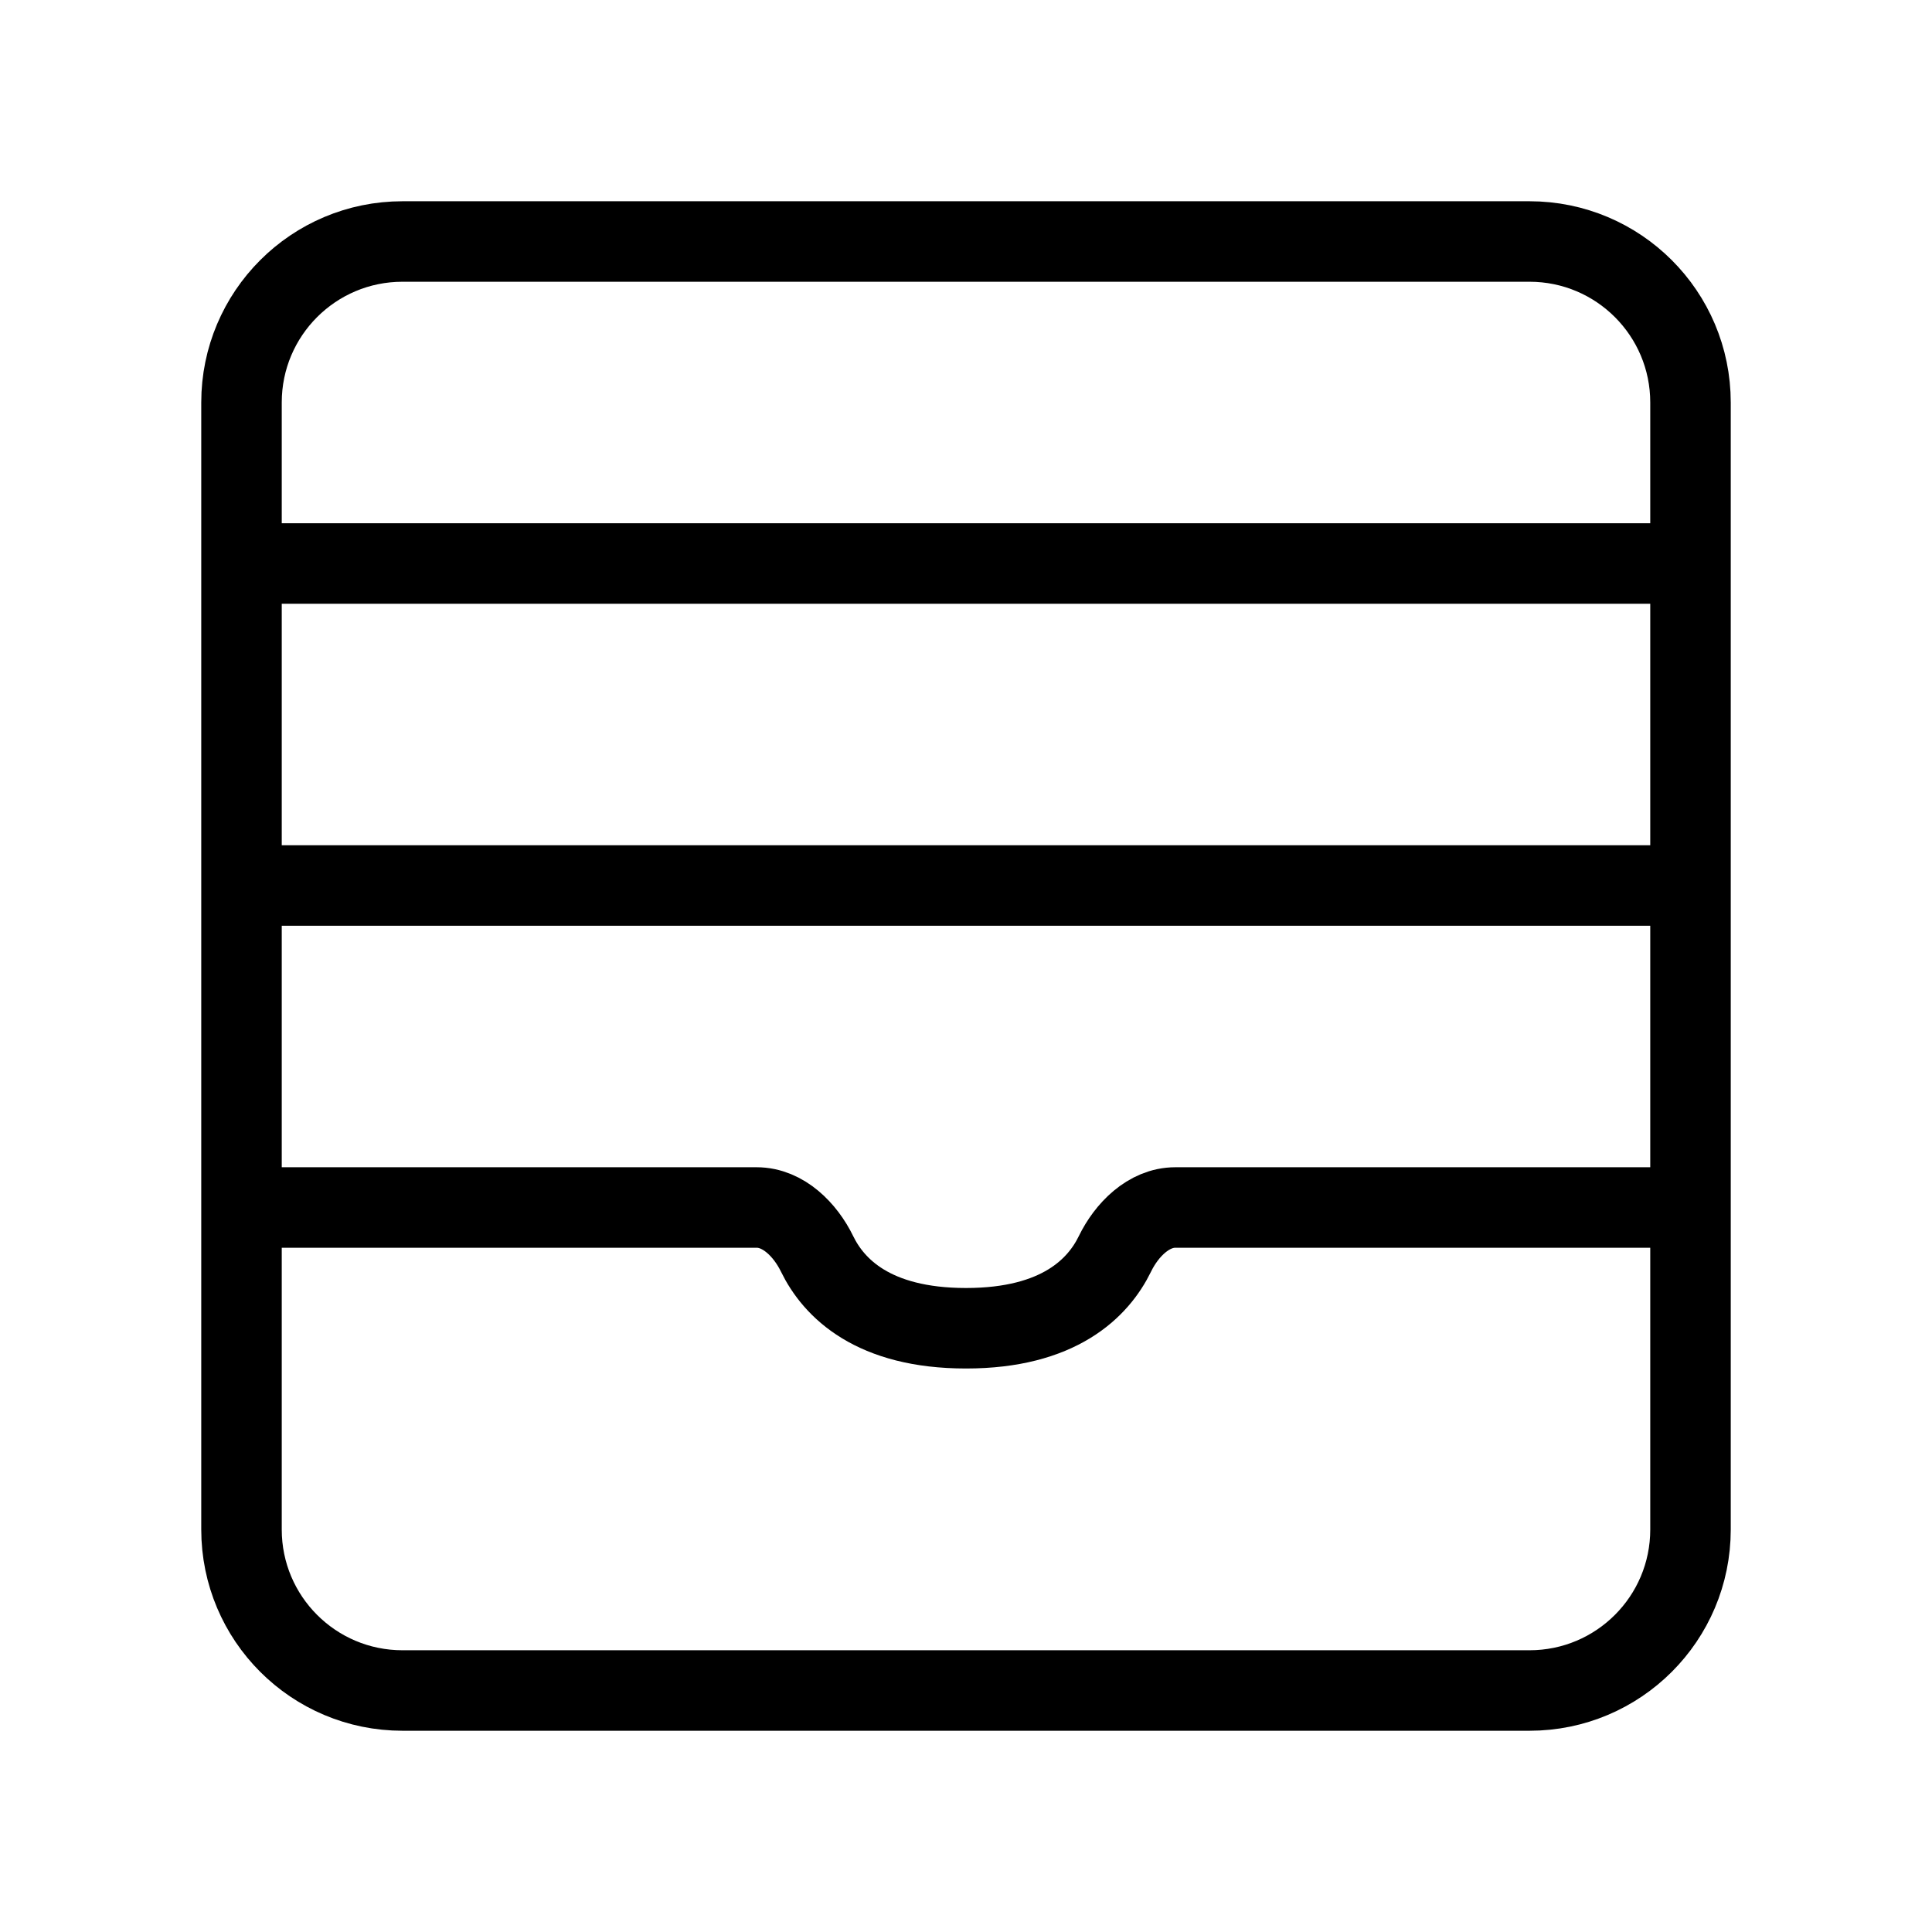
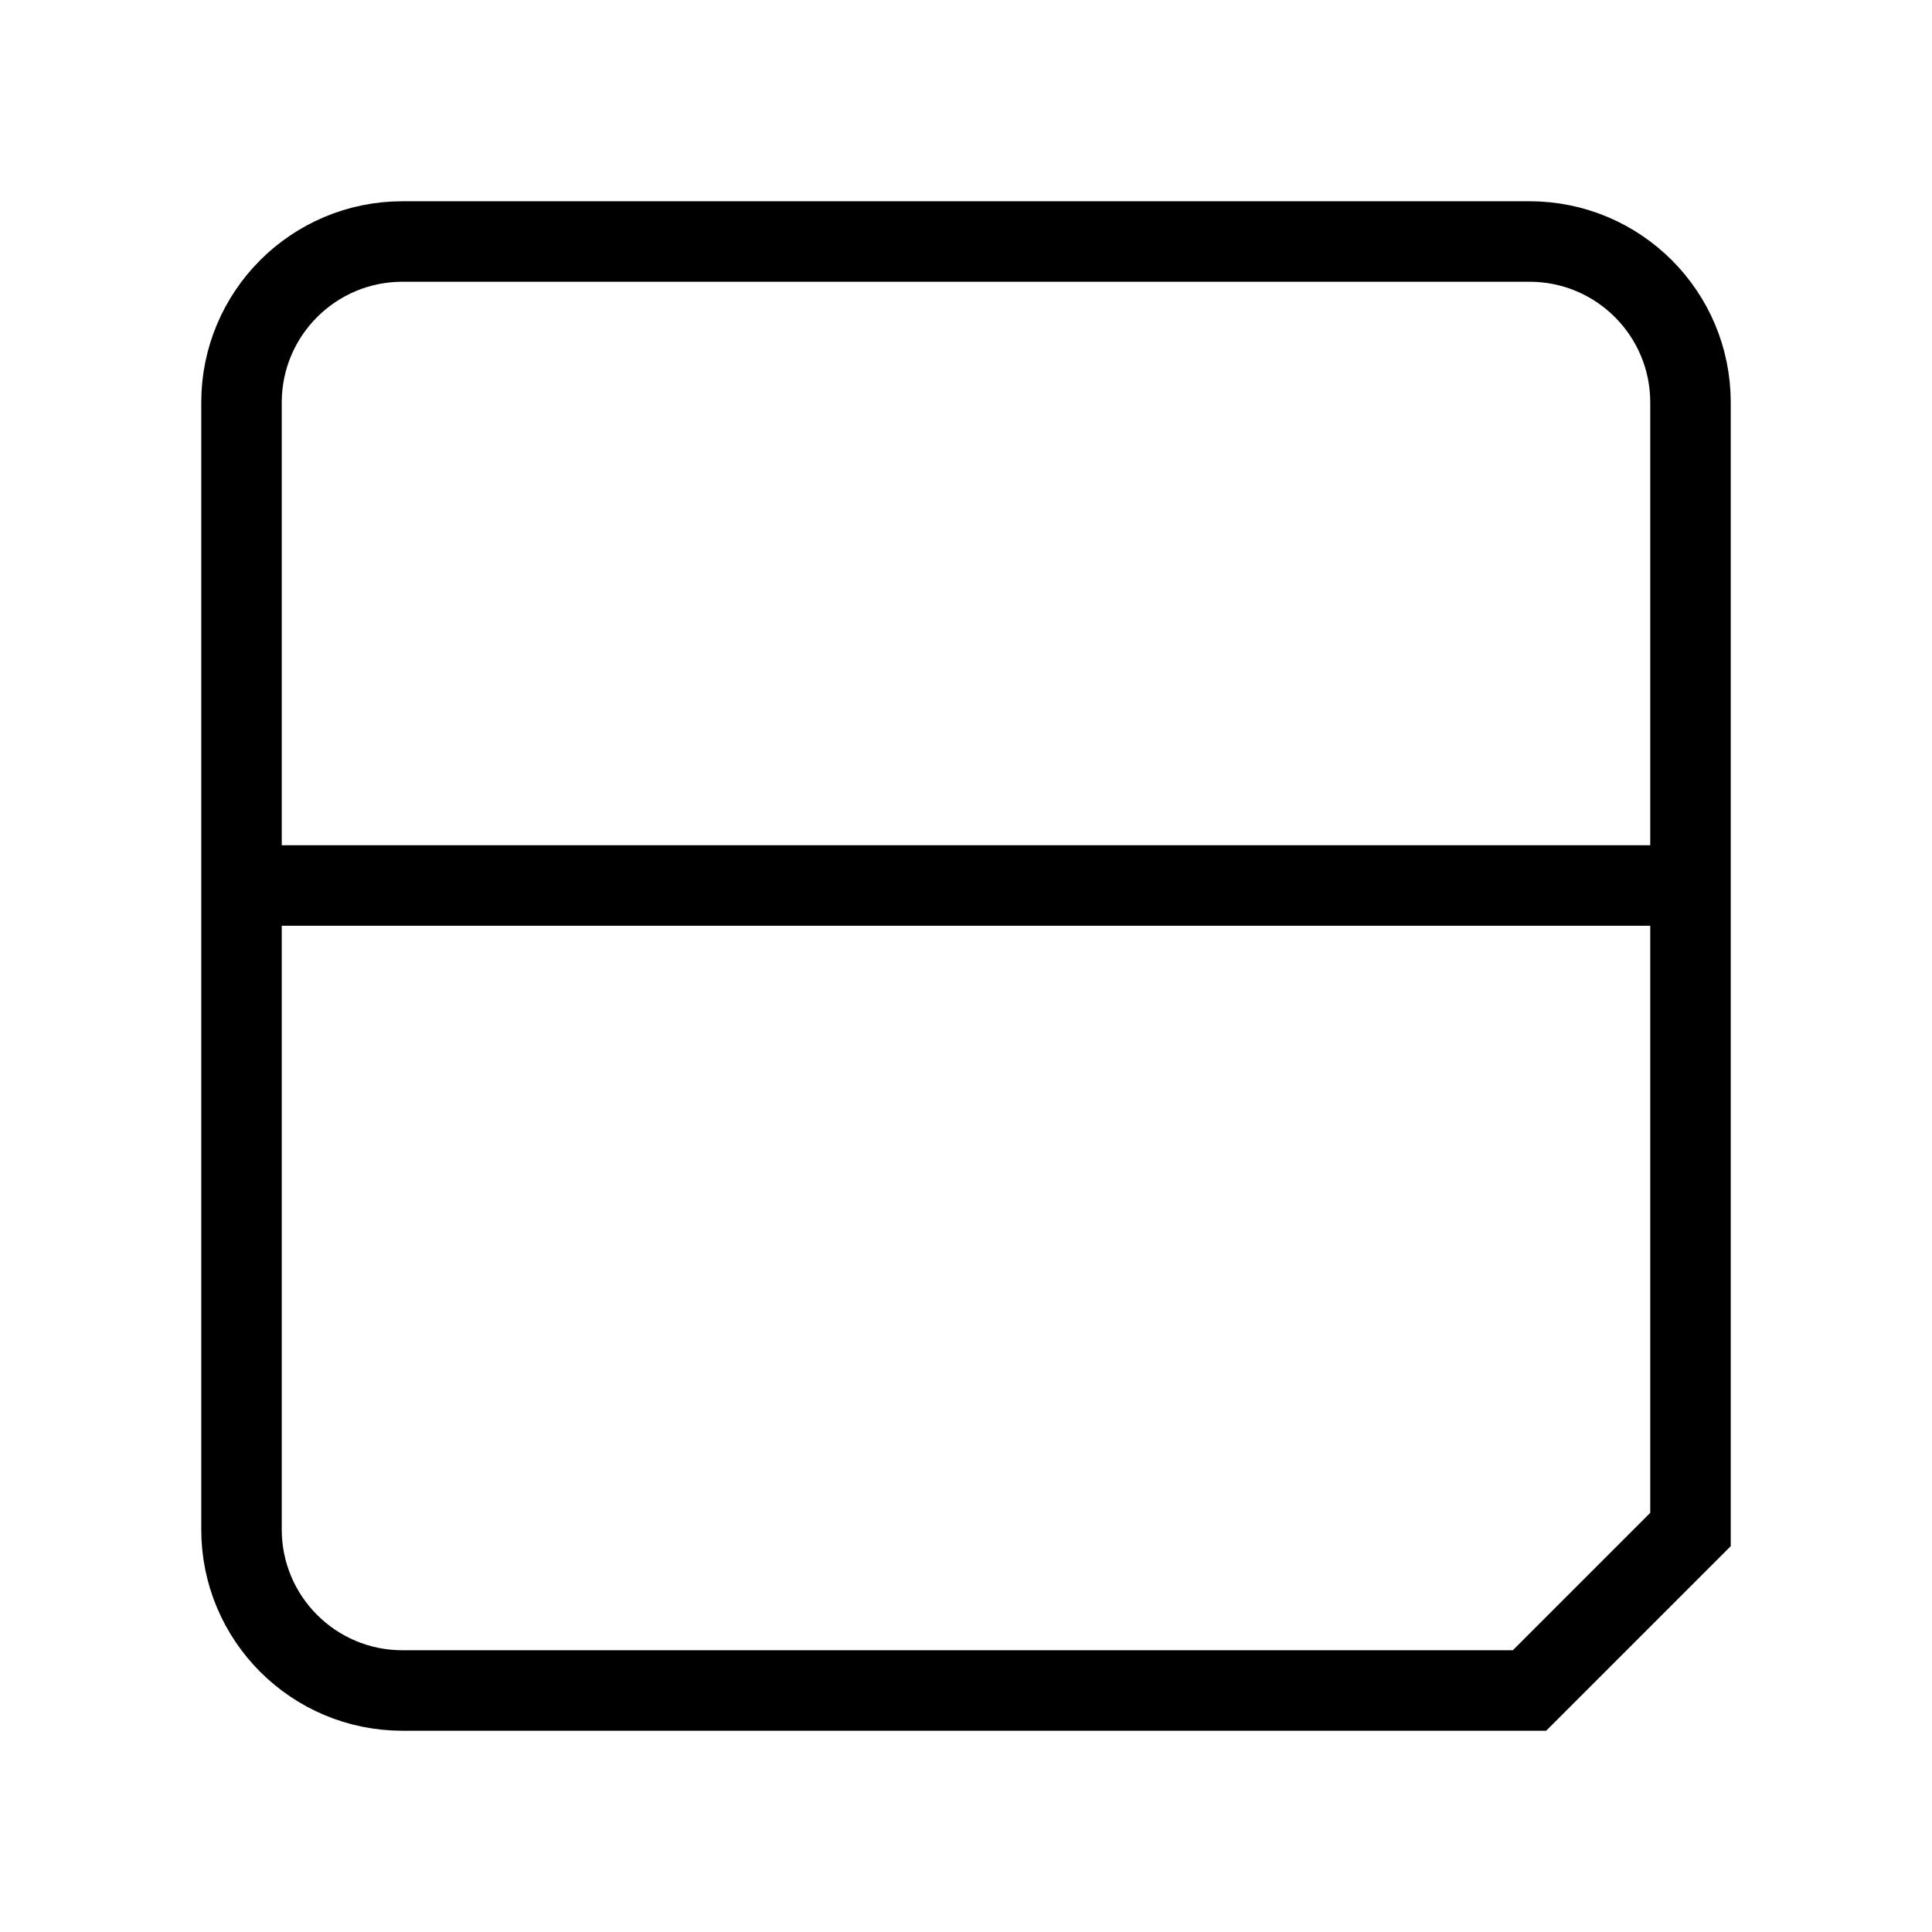
<svg xmlns="http://www.w3.org/2000/svg" width="24" height="24" viewBox="0 0 24 24" fill="none">
-   <path d="M19 21H5C3.895 21 3 20.105 3 19V5C3 3.895 3.895 3 5 3H19C20.105 3 21 3.895 21 5V19C21 20.105 20.105 21 19 21Z" stroke="black" />
-   <path d="M3 15H9.4C9.731 15 10.005 15.278 10.15 15.576C10.356 15.999 10.844 16.5 12 16.5C13.156 16.5 13.644 15.999 13.85 15.576C13.995 15.278 14.269 15 14.6 15H21" stroke="black" />
-   <path d="M3 7H21" stroke="black" />
+   <path d="M19 21H5C3.895 21 3 20.105 3 19V5C3 3.895 3.895 3 5 3H19C20.105 3 21 3.895 21 5V19Z" stroke="black" />
  <path d="M3 11H21" stroke="black" />
</svg>